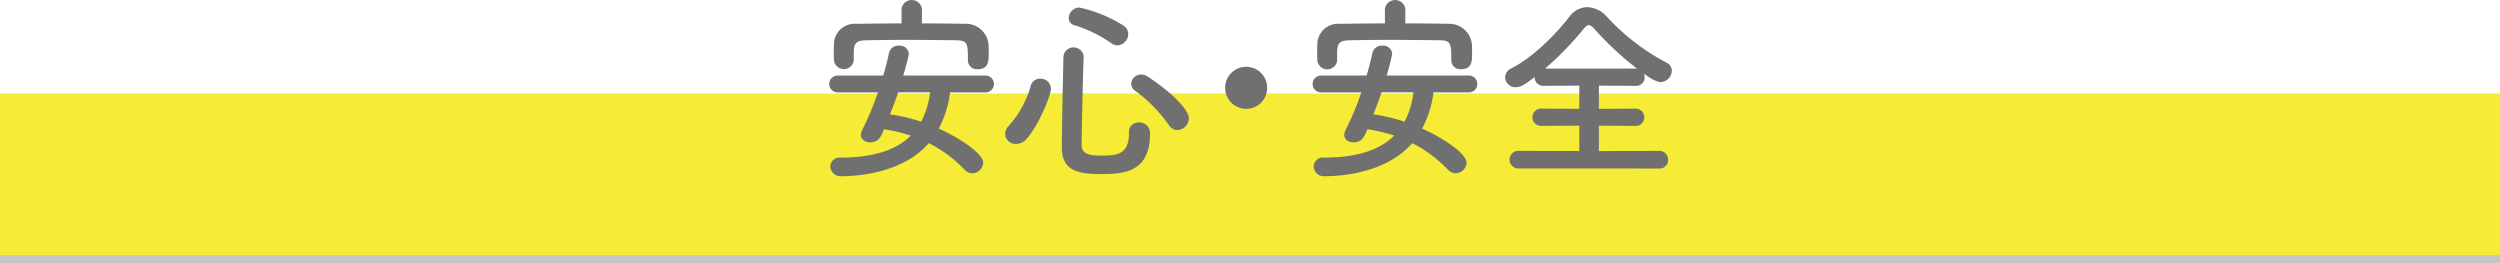
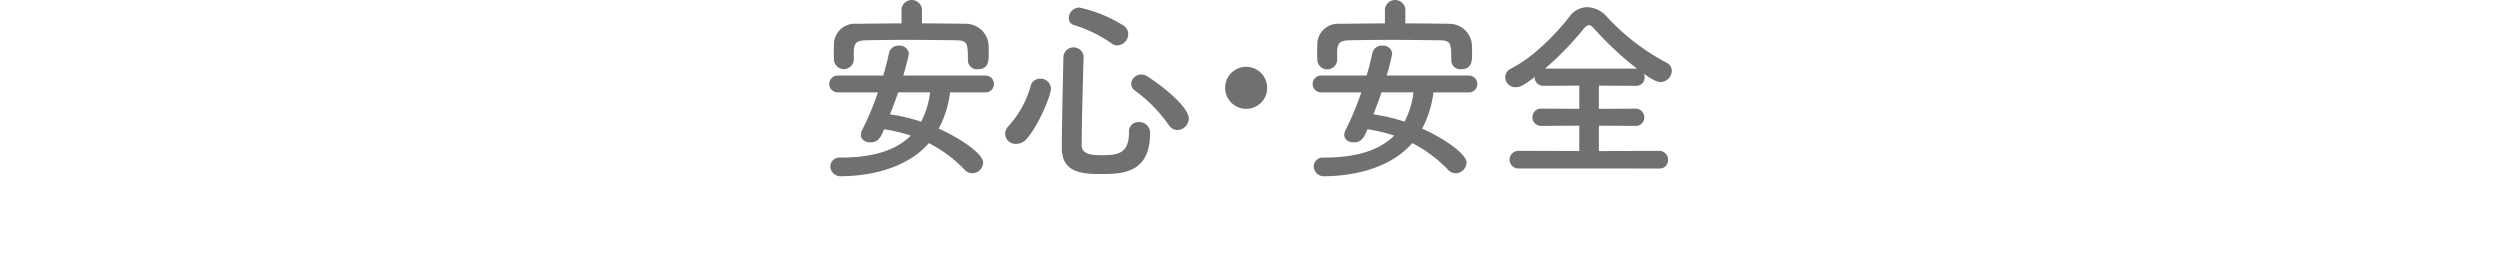
<svg xmlns="http://www.w3.org/2000/svg" width="375.492" height="39.616" viewBox="0 0 375.492 39.616">
  <g transform="translate(-772.956 -4161.447)">
-     <path d="M375.492,1.3H0V-1.3H375.492Z" transform="translate(772.956 4199.764)" fill="#717071" opacity="0.4" />
-     <rect width="375.492" height="24.279" transform="translate(772.956 4175.486)" fill="#f6ec35" style="mix-blend-mode:multiply;isolation:isolate" />
    <path d="M915.654,4175.32a15.834,15.834,0,0,1-1.7,5.449c2.921,1.279,6.671,3.691,6.671,5.121a1.662,1.662,0,0,1-1.639,1.577,1.571,1.571,0,0,1-1.131-.506,19.894,19.894,0,0,0-5.388-4.019c-3.661,4.228-9.945,4.972-13.129,4.972a1.524,1.524,0,0,1-1.668-1.489,1.375,1.375,0,0,1,1.549-1.31c4.466,0,8.158-.922,10.539-3.3a23.358,23.358,0,0,0-4.02-.953c-.476,1.161-.832,1.965-2.082,1.965-.746,0-1.4-.417-1.4-1.131a1.675,1.675,0,0,1,.18-.685,43.541,43.541,0,0,0,2.381-5.687h-6.044a1.265,1.265,0,1,1,0-2.53h6.847c.328-1.131.627-2.263.864-3.394a1.43,1.43,0,0,1,1.488-1.1,1.353,1.353,0,0,1,1.488,1.221c0,.179-.415,1.875-.832,3.275h12.3a1.266,1.266,0,1,1,0,2.53Zm-4.229-10.361c2.2,0,4.435.031,6.668.061a3.408,3.408,0,0,1,3.335,3.1c.029.447.029.953.029,1.428,0,1.1-.058,2.293-1.636,2.293a1.34,1.34,0,0,1-1.488-1.28v-.06c0-2.59-.06-2.977-1.818-3.006-2.32-.03-4.942-.059-7.5-.059-2.083,0-4.139.029-5.923.059-1.609.029-1.818.506-1.905,1.607v1.429a1.5,1.5,0,0,1-2.979-.059c0-.387-.029-.774-.029-1.161,0-.417.029-.863.029-1.34a3.125,3.125,0,0,1,3.425-2.947c2.231-.03,4.464-.061,6.729-.061v-2.172a1.546,1.546,0,0,1,3.065,0Zm-3.573,10.361c-.356,1.1-.8,2.2-1.221,3.305a26.05,26.05,0,0,1,4.675,1.1,12.372,12.372,0,0,0,1.34-4.407Z" fill="#717071" />
-     <path d="M925.564,4183.061a1.569,1.569,0,0,1-1.639-1.488,1.772,1.772,0,0,1,.537-1.221,15.087,15.087,0,0,0,3.3-5.985,1.434,1.434,0,0,1,1.43-1.1,1.532,1.532,0,0,1,1.607,1.458c0,1.191-1.993,5.776-3.66,7.592A2.08,2.08,0,0,1,925.564,4183.061Zm12.621,4.525c-3.065,0-5.745-.387-5.745-3.93,0-3.364.148-9.109.238-13.694a1.527,1.527,0,0,1,3.037-.06v.06c-.148,4.585-.267,9.914-.3,13.278,0,1.279,1.041,1.578,2.946,1.578,2.471,0,4.168-.209,4.168-3.454a1.387,1.387,0,0,1,1.459-1.518,1.6,1.6,0,0,1,1.7,1.727C945.688,4187.586,941.283,4187.586,938.185,4187.586Zm1.639-19.679a19.746,19.746,0,0,0-5.507-2.68,1.081,1.081,0,0,1-.836-1.071,1.628,1.628,0,0,1,1.578-1.578,20.6,20.6,0,0,1,6.728,2.768,1.51,1.51,0,0,1,.627,1.221,1.725,1.725,0,0,1-1.639,1.7A1.656,1.656,0,0,1,939.824,4167.907Zm8.663,12.295a21.679,21.679,0,0,0-5.032-5.12,1.342,1.342,0,0,1-.6-1.071,1.481,1.481,0,0,1,1.52-1.369,1.766,1.766,0,0,1,.951.3c3.425,2.233,6.192,4.942,6.192,6.282a1.793,1.793,0,0,1-1.725,1.756A1.568,1.568,0,0,1,948.487,4180.2Z" fill="#717071" />
+     <path d="M925.564,4183.061a1.569,1.569,0,0,1-1.639-1.488,1.772,1.772,0,0,1,.537-1.221,15.087,15.087,0,0,0,3.3-5.985,1.434,1.434,0,0,1,1.43-1.1,1.532,1.532,0,0,1,1.607,1.458c0,1.191-1.993,5.776-3.66,7.592A2.08,2.08,0,0,1,925.564,4183.061Zm12.621,4.525c-3.065,0-5.745-.387-5.745-3.93,0-3.364.148-9.109.238-13.694a1.527,1.527,0,0,1,3.037-.06c-.148,4.585-.267,9.914-.3,13.278,0,1.279,1.041,1.578,2.946,1.578,2.471,0,4.168-.209,4.168-3.454a1.387,1.387,0,0,1,1.459-1.518,1.6,1.6,0,0,1,1.7,1.727C945.688,4187.586,941.283,4187.586,938.185,4187.586Zm1.639-19.679a19.746,19.746,0,0,0-5.507-2.68,1.081,1.081,0,0,1-.836-1.071,1.628,1.628,0,0,1,1.578-1.578,20.6,20.6,0,0,1,6.728,2.768,1.51,1.51,0,0,1,.627,1.221,1.725,1.725,0,0,1-1.639,1.7A1.656,1.656,0,0,1,939.824,4167.907Zm8.663,12.295a21.679,21.679,0,0,0-5.032-5.12,1.342,1.342,0,0,1-.6-1.071,1.481,1.481,0,0,1,1.52-1.369,1.766,1.766,0,0,1,.951.3c3.425,2.233,6.192,4.942,6.192,6.282a1.793,1.793,0,0,1-1.725,1.756A1.568,1.568,0,0,1,948.487,4180.2Z" fill="#717071" />
    <path d="M960.125,4177.791a3.156,3.156,0,1,1,3.156-3.155A3.137,3.137,0,0,1,960.125,4177.791Z" fill="#717071" />
    <path d="M988.257,4175.32a15.833,15.833,0,0,1-1.7,5.449c2.917,1.279,6.67,3.691,6.67,5.121a1.662,1.662,0,0,1-1.639,1.577,1.573,1.573,0,0,1-1.131-.506,19.88,19.88,0,0,0-5.388-4.019c-3.66,4.228-9.945,4.972-13.129,4.972a1.524,1.524,0,0,1-1.668-1.489,1.375,1.375,0,0,1,1.549-1.31c4.466,0,8.158-.922,10.539-3.3a23.37,23.37,0,0,0-4.019-.953c-.476,1.161-.833,1.965-2.083,1.965-.745,0-1.4-.417-1.4-1.131a1.676,1.676,0,0,1,.18-.685,43.407,43.407,0,0,0,2.381-5.687h-6.044a1.265,1.265,0,1,1,0-2.53h6.848c.327-1.131.626-2.263.864-3.394a1.429,1.429,0,0,1,1.488-1.1,1.352,1.352,0,0,1,1.487,1.221,33.487,33.487,0,0,1-.832,3.275h12.3a1.266,1.266,0,1,1,0,2.53Zm-4.228-10.361c2.2,0,4.434.031,6.667.061a3.407,3.407,0,0,1,3.335,3.1c.029.447.029.953.029,1.428,0,1.1-.058,2.293-1.635,2.293a1.339,1.339,0,0,1-1.488-1.28v-.06c0-2.59-.061-2.977-1.818-3.006-2.321-.03-4.942-.059-7.5-.059-2.083,0-4.139.029-5.922.059-1.61.029-1.819.506-1.906,1.607v1.429a1.495,1.495,0,0,1-2.978-.059c0-.387-.029-.774-.029-1.161,0-.417.029-.863.029-1.34a3.122,3.122,0,0,1,3.422-2.947c2.233-.03,4.466-.061,6.731-.061v-2.172a1.547,1.547,0,0,1,3.066,0Zm-3.573,10.361c-.357,1.1-.8,2.2-1.221,3.305a26.087,26.087,0,0,1,4.675,1.1,12.392,12.392,0,0,0,1.34-4.407Z" fill="#717071" />
    <path d="M1001.079,4186.752a1.326,1.326,0,1,1,0-2.649l9.081.03v-3.81l-5.627.029a1.3,1.3,0,1,1,0-2.59l5.627.029v-3.483l-5.357.03a1.266,1.266,0,0,1-1.34-1.28V4173c-1.282,1.013-2.056,1.549-2.859,1.549a1.534,1.534,0,0,1-1.578-1.489,1.485,1.485,0,0,1,.922-1.34c3.246-1.637,6.639-5.061,8.753-7.8a3.394,3.394,0,0,1,2.651-1.4,4.144,4.144,0,0,1,2.917,1.4,33.14,33.14,0,0,0,8.991,6.937,1.347,1.347,0,0,1,.8,1.22,1.76,1.76,0,0,1-1.726,1.7c-.148,0-.774-.031-2.47-1.252a1.8,1.8,0,0,1,.118.537,1.274,1.274,0,0,1-1.368,1.28l-5.508-.03v3.483l5.447-.029a1.3,1.3,0,0,1,1.369,1.309,1.259,1.259,0,0,1-1.369,1.281l-5.447-.029v3.81l9.049-.03a1.32,1.32,0,0,1,1.34,1.37,1.25,1.25,0,0,1-1.34,1.279Zm17.746-15a47.645,47.645,0,0,1-6.342-5.9c-.357-.416-.627-.625-.893-.625s-.505.209-.833.625a46.288,46.288,0,0,1-5.748,5.9Z" fill="#717071" />
  </g>
</svg>